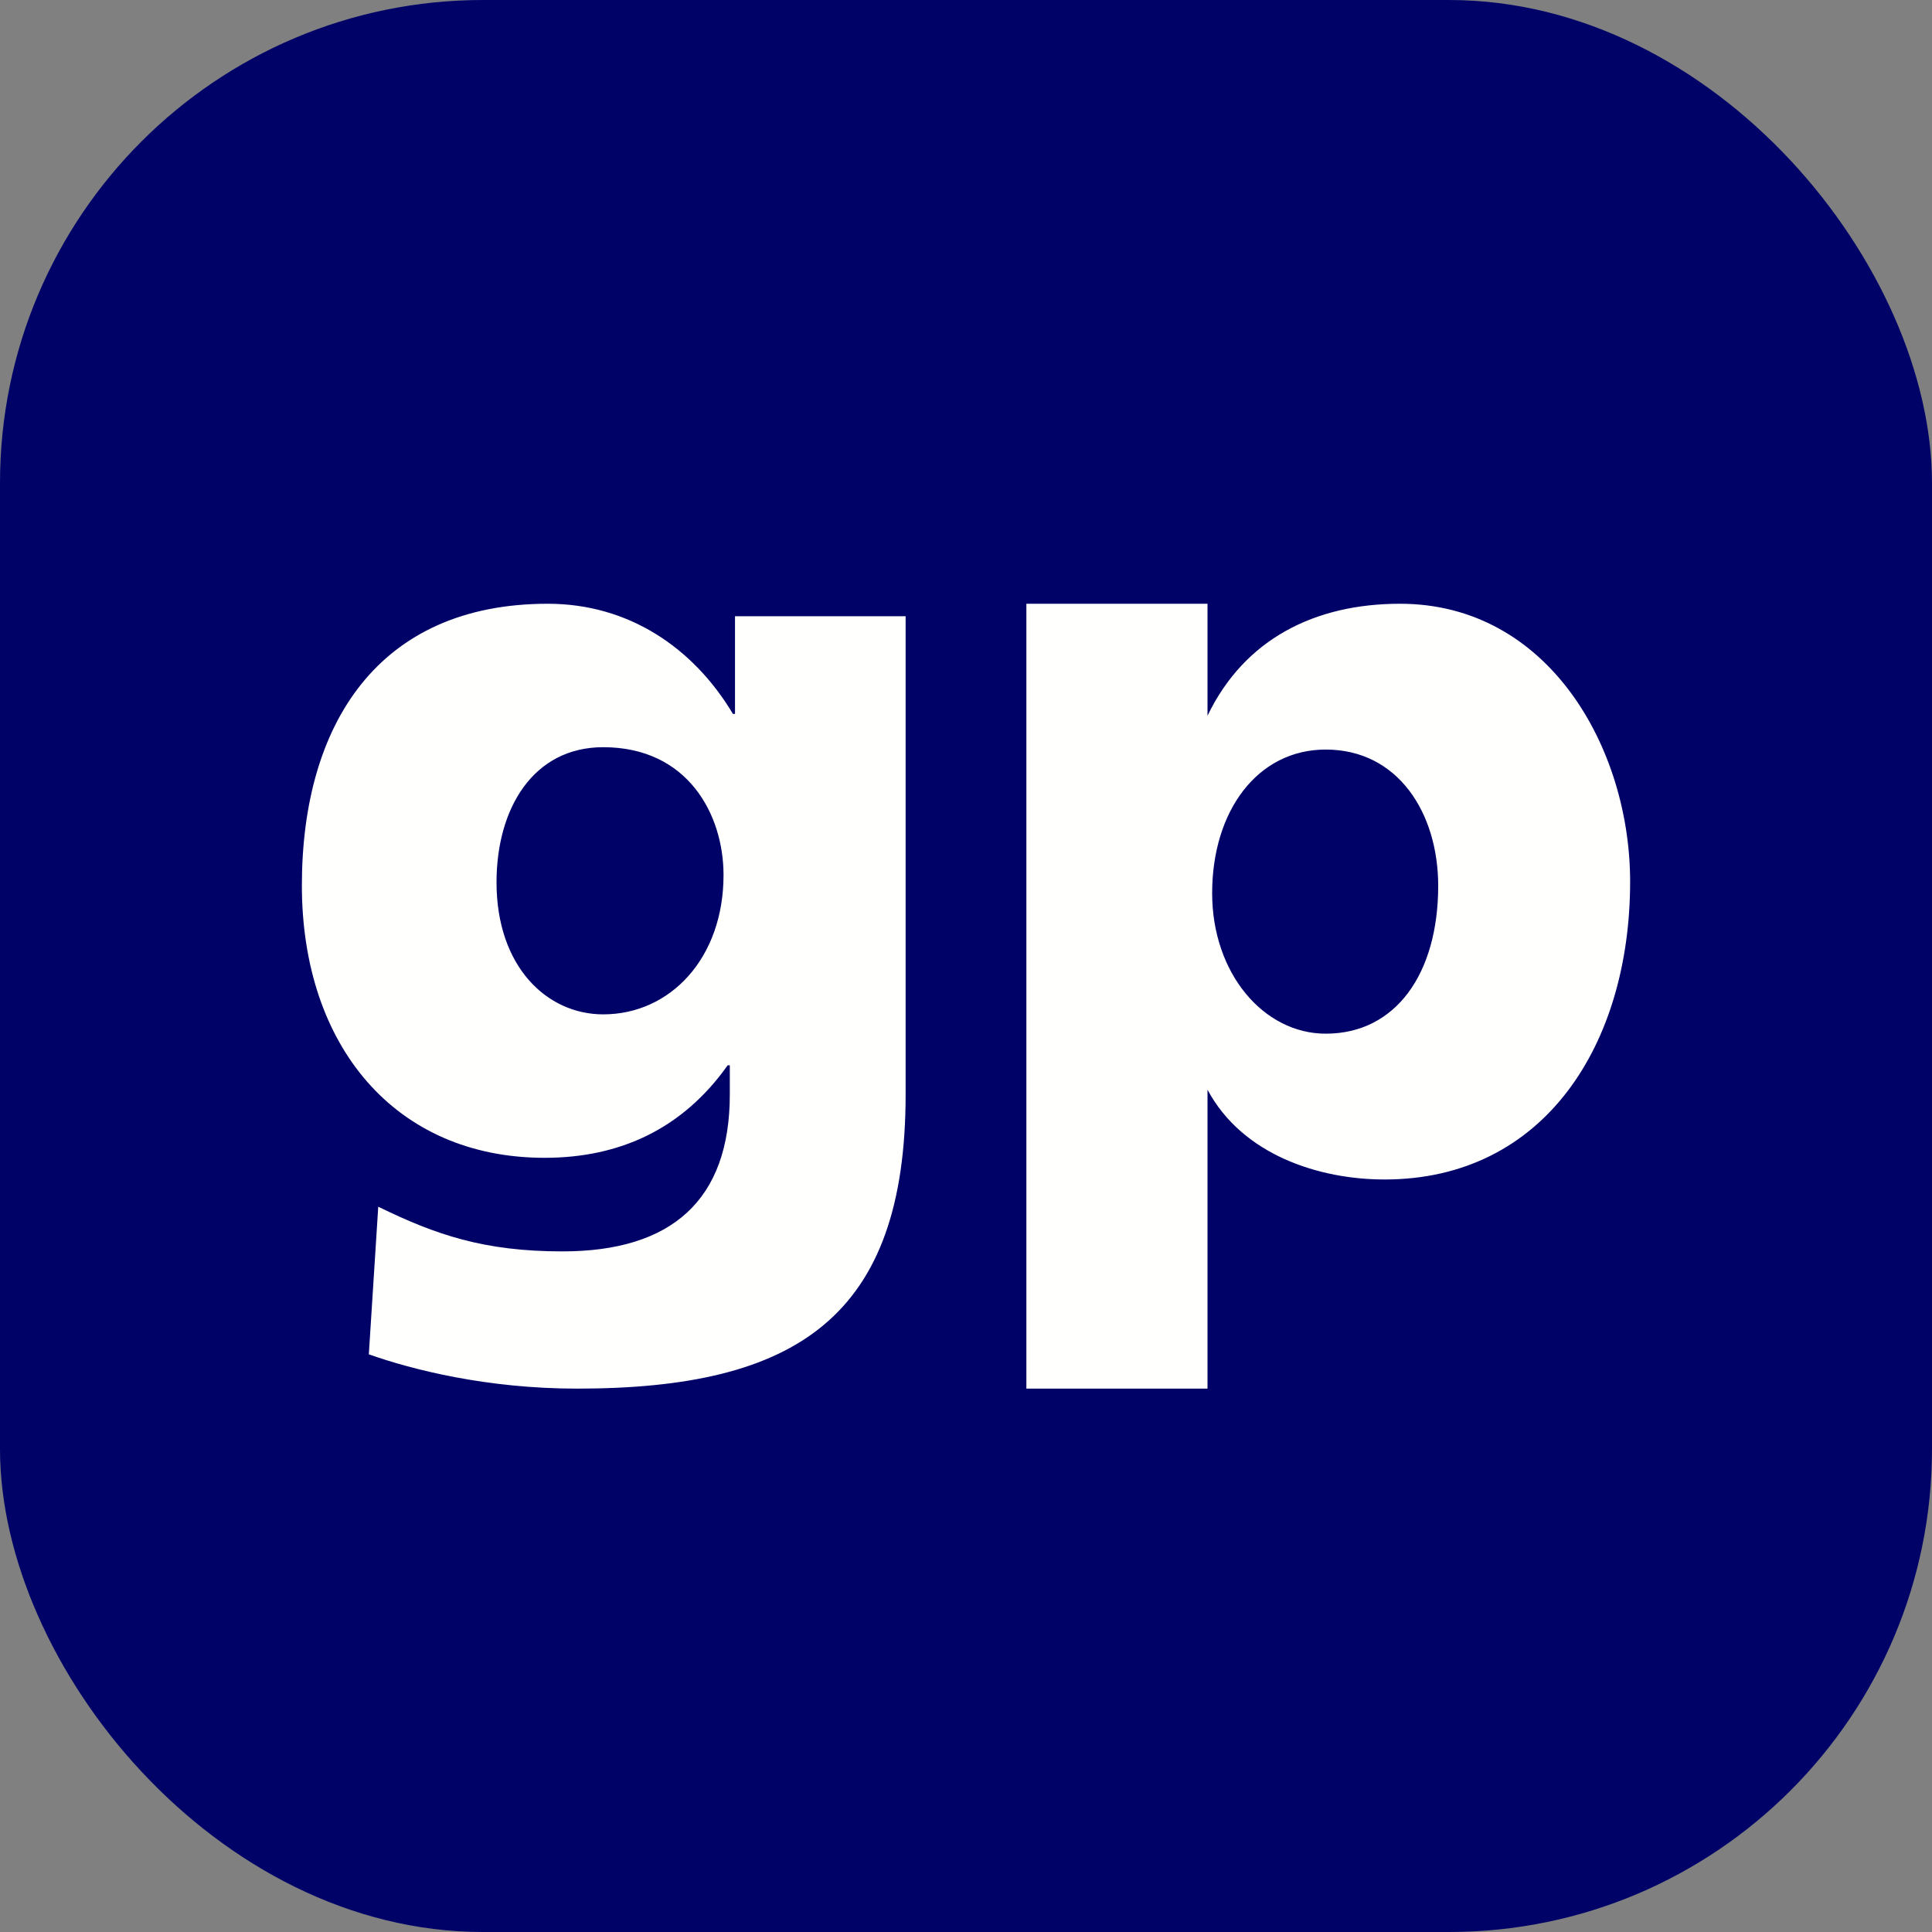
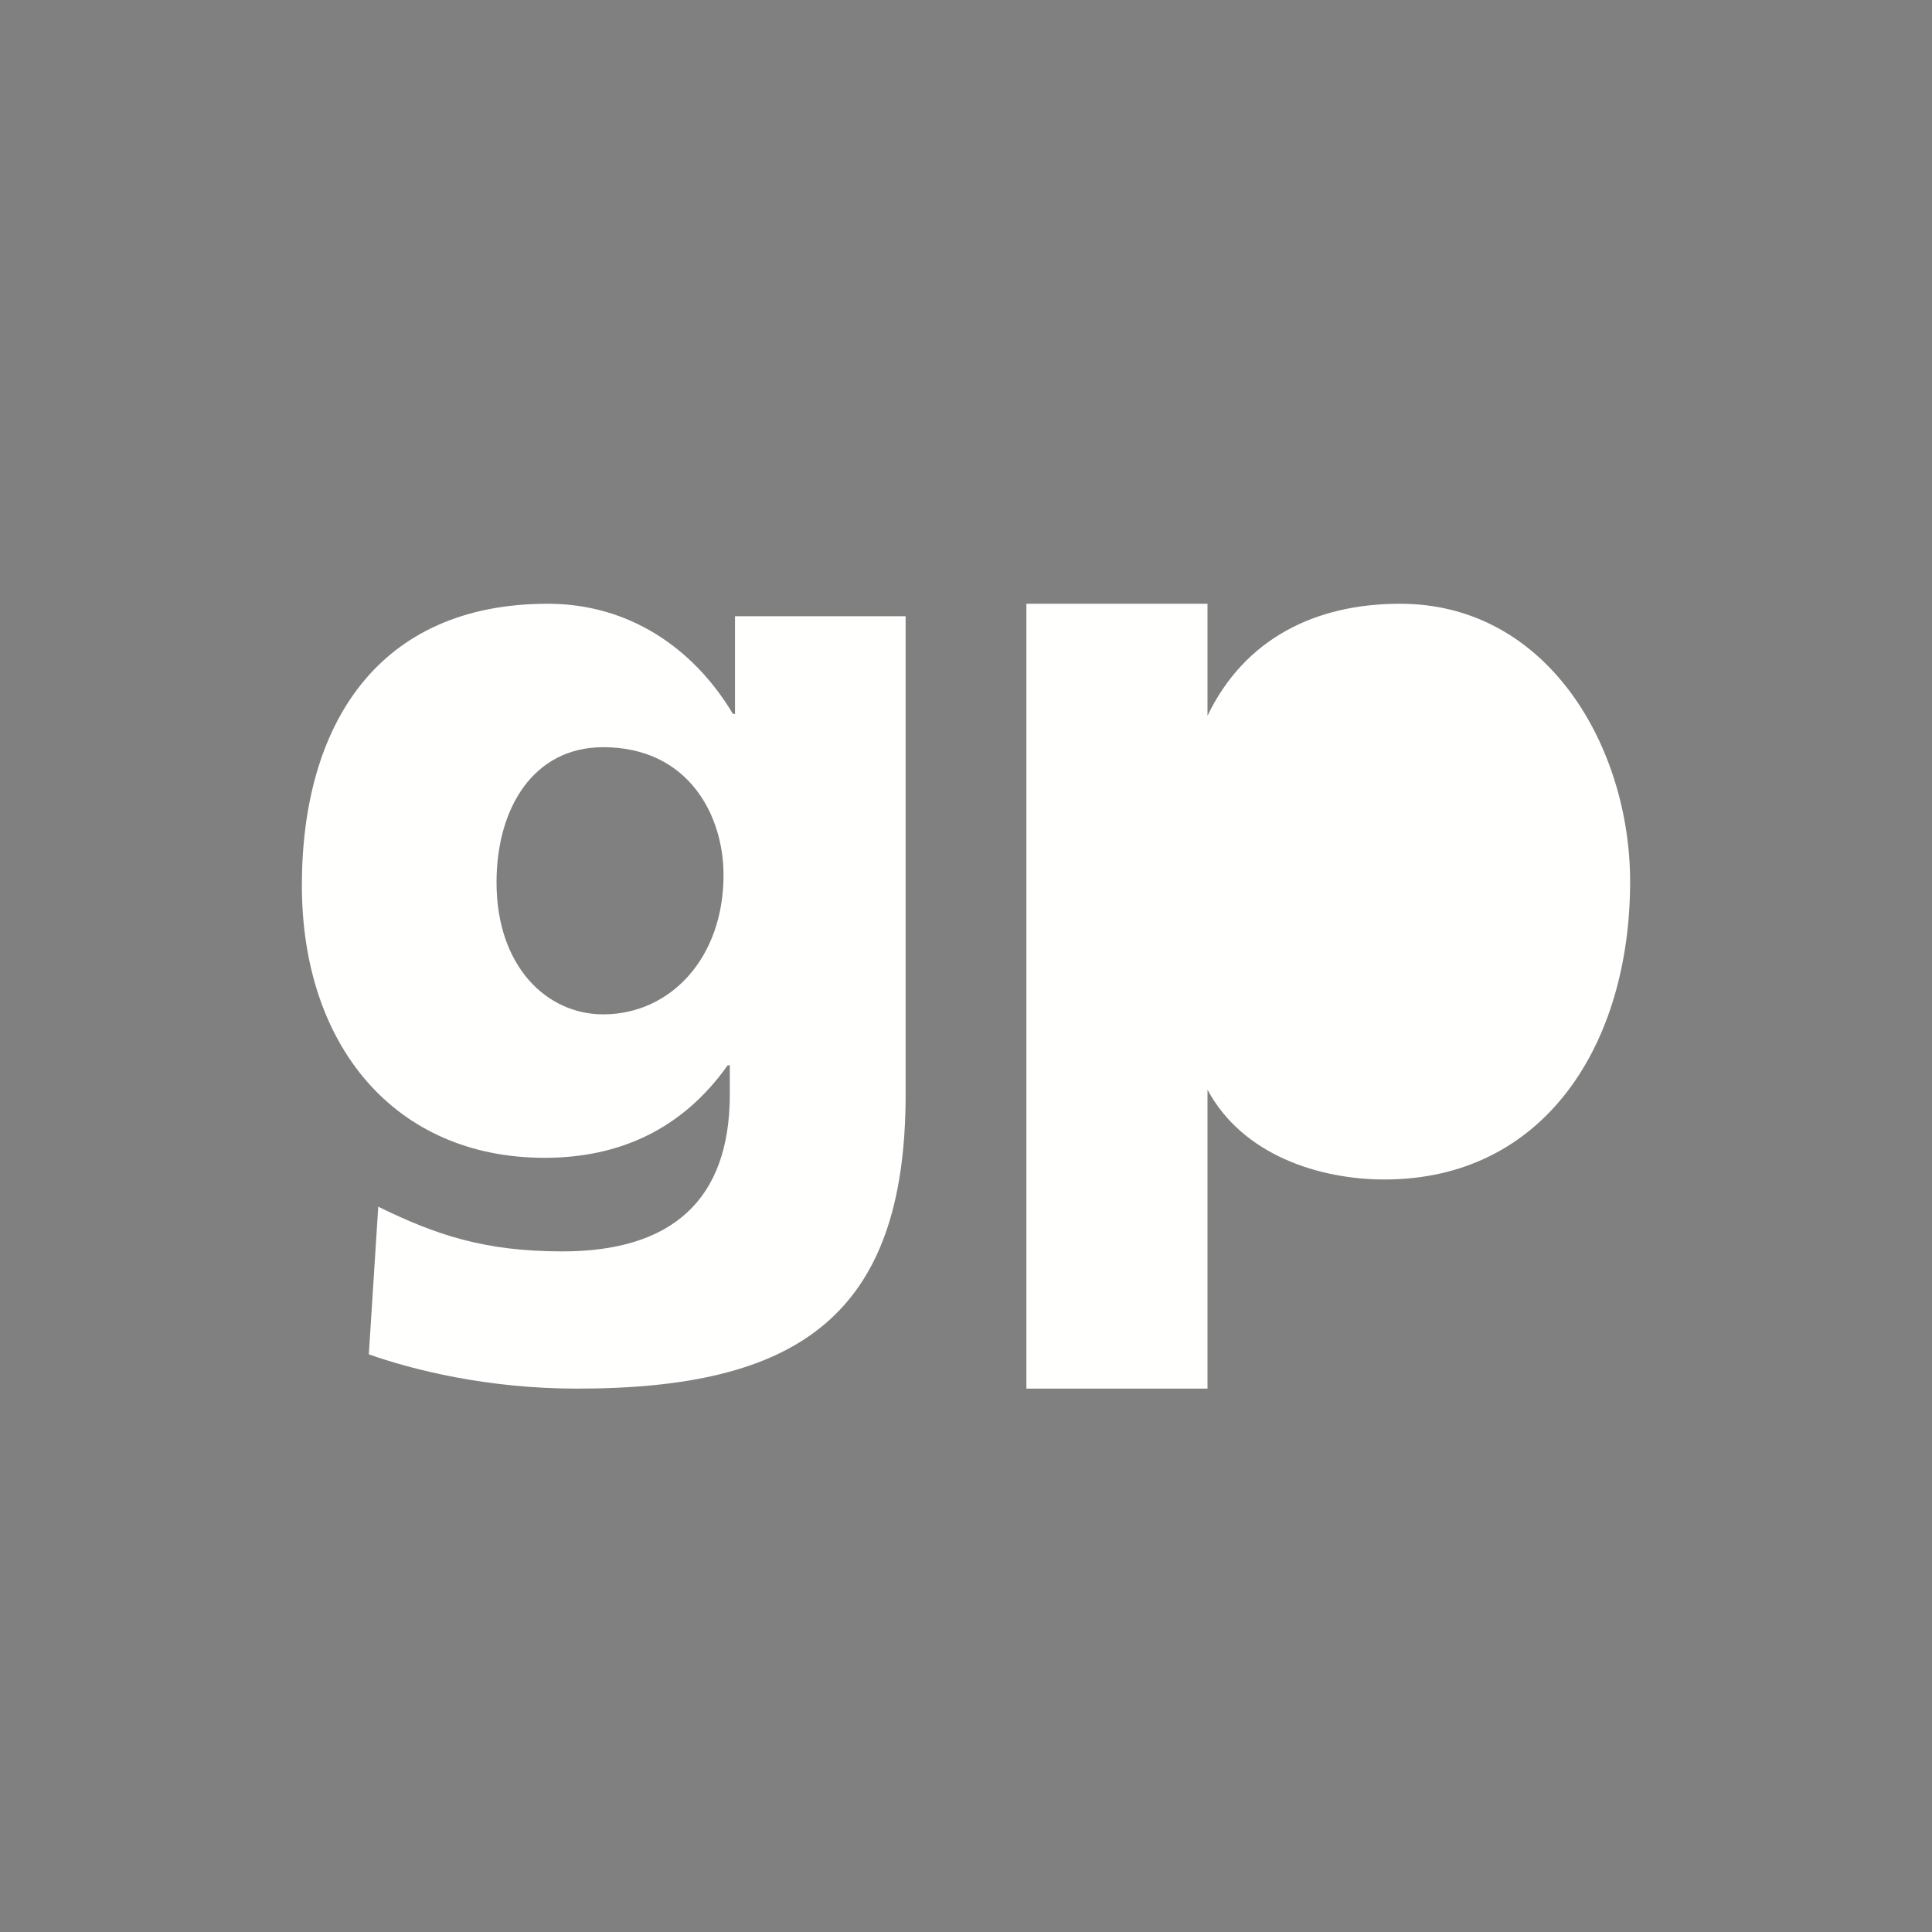
<svg xmlns="http://www.w3.org/2000/svg" width="32" height="32" viewBox="0 0 32 32">
  <rect x="0" y="0" width="32" height="32" fill="#808080" stroke="none" />
  <g fill="none" fill-rule="evenodd">
-     <rect width="32" height="32" fill="#000268" rx="8" />
-     <path fill="#FFFFFE" d="M17 23L20 23 20 18.049C20.581 19.134 21.855 19.536 22.932 19.536 25.581 19.536 27 17.296 27 14.601 27 12.397 25.651 10 23.189 10 21.787 10 20.615 10.577 20 11.855L20 10 17 10 17 23zM23.821 14.672C23.821 16.124 23.12 17.121 21.958 17.121 20.932 17.121 20.077 16.124 20.077 14.794 20.077 13.43 20.829 12.415 21.958 12.415 23.154 12.415 23.821 13.464 23.821 14.672zM15 10.207L12.174 10.207 12.174 11.825 12.14 11.825C11.482 10.723 10.407 10 9.073 10 6.265 10 5 11.997 5 14.666 5 17.319 6.542 19.177 9.021 19.177 10.269 19.177 11.308 18.696 12.053 17.644L12.088 17.644 12.088 18.127C12.088 19.884 11.118 20.727 9.316 20.727 8.016 20.727 7.218 20.452 6.265 19.987L6.109 22.432C6.837 22.689 8.068 23 9.558 23 13.198 23 15 21.811 15 18.127L15 10.207zM8.224 14.614C8.224 13.392 8.83 12.376 9.991 12.376 11.395 12.376 11.984 13.494 11.984 14.493 11.984 15.872 11.1 16.801 9.991 16.801 9.056 16.801 8.224 16.008 8.224 14.614z" />
+     <path fill="#FFFFFE" d="M17 23L20 23 20 18.049C20.581 19.134 21.855 19.536 22.932 19.536 25.581 19.536 27 17.296 27 14.601 27 12.397 25.651 10 23.189 10 21.787 10 20.615 10.577 20 11.855L20 10 17 10 17 23zM23.821 14.672zM15 10.207L12.174 10.207 12.174 11.825 12.14 11.825C11.482 10.723 10.407 10 9.073 10 6.265 10 5 11.997 5 14.666 5 17.319 6.542 19.177 9.021 19.177 10.269 19.177 11.308 18.696 12.053 17.644L12.088 17.644 12.088 18.127C12.088 19.884 11.118 20.727 9.316 20.727 8.016 20.727 7.218 20.452 6.265 19.987L6.109 22.432C6.837 22.689 8.068 23 9.558 23 13.198 23 15 21.811 15 18.127L15 10.207zM8.224 14.614C8.224 13.392 8.83 12.376 9.991 12.376 11.395 12.376 11.984 13.494 11.984 14.493 11.984 15.872 11.1 16.801 9.991 16.801 9.056 16.801 8.224 16.008 8.224 14.614z" />
  </g>
</svg>